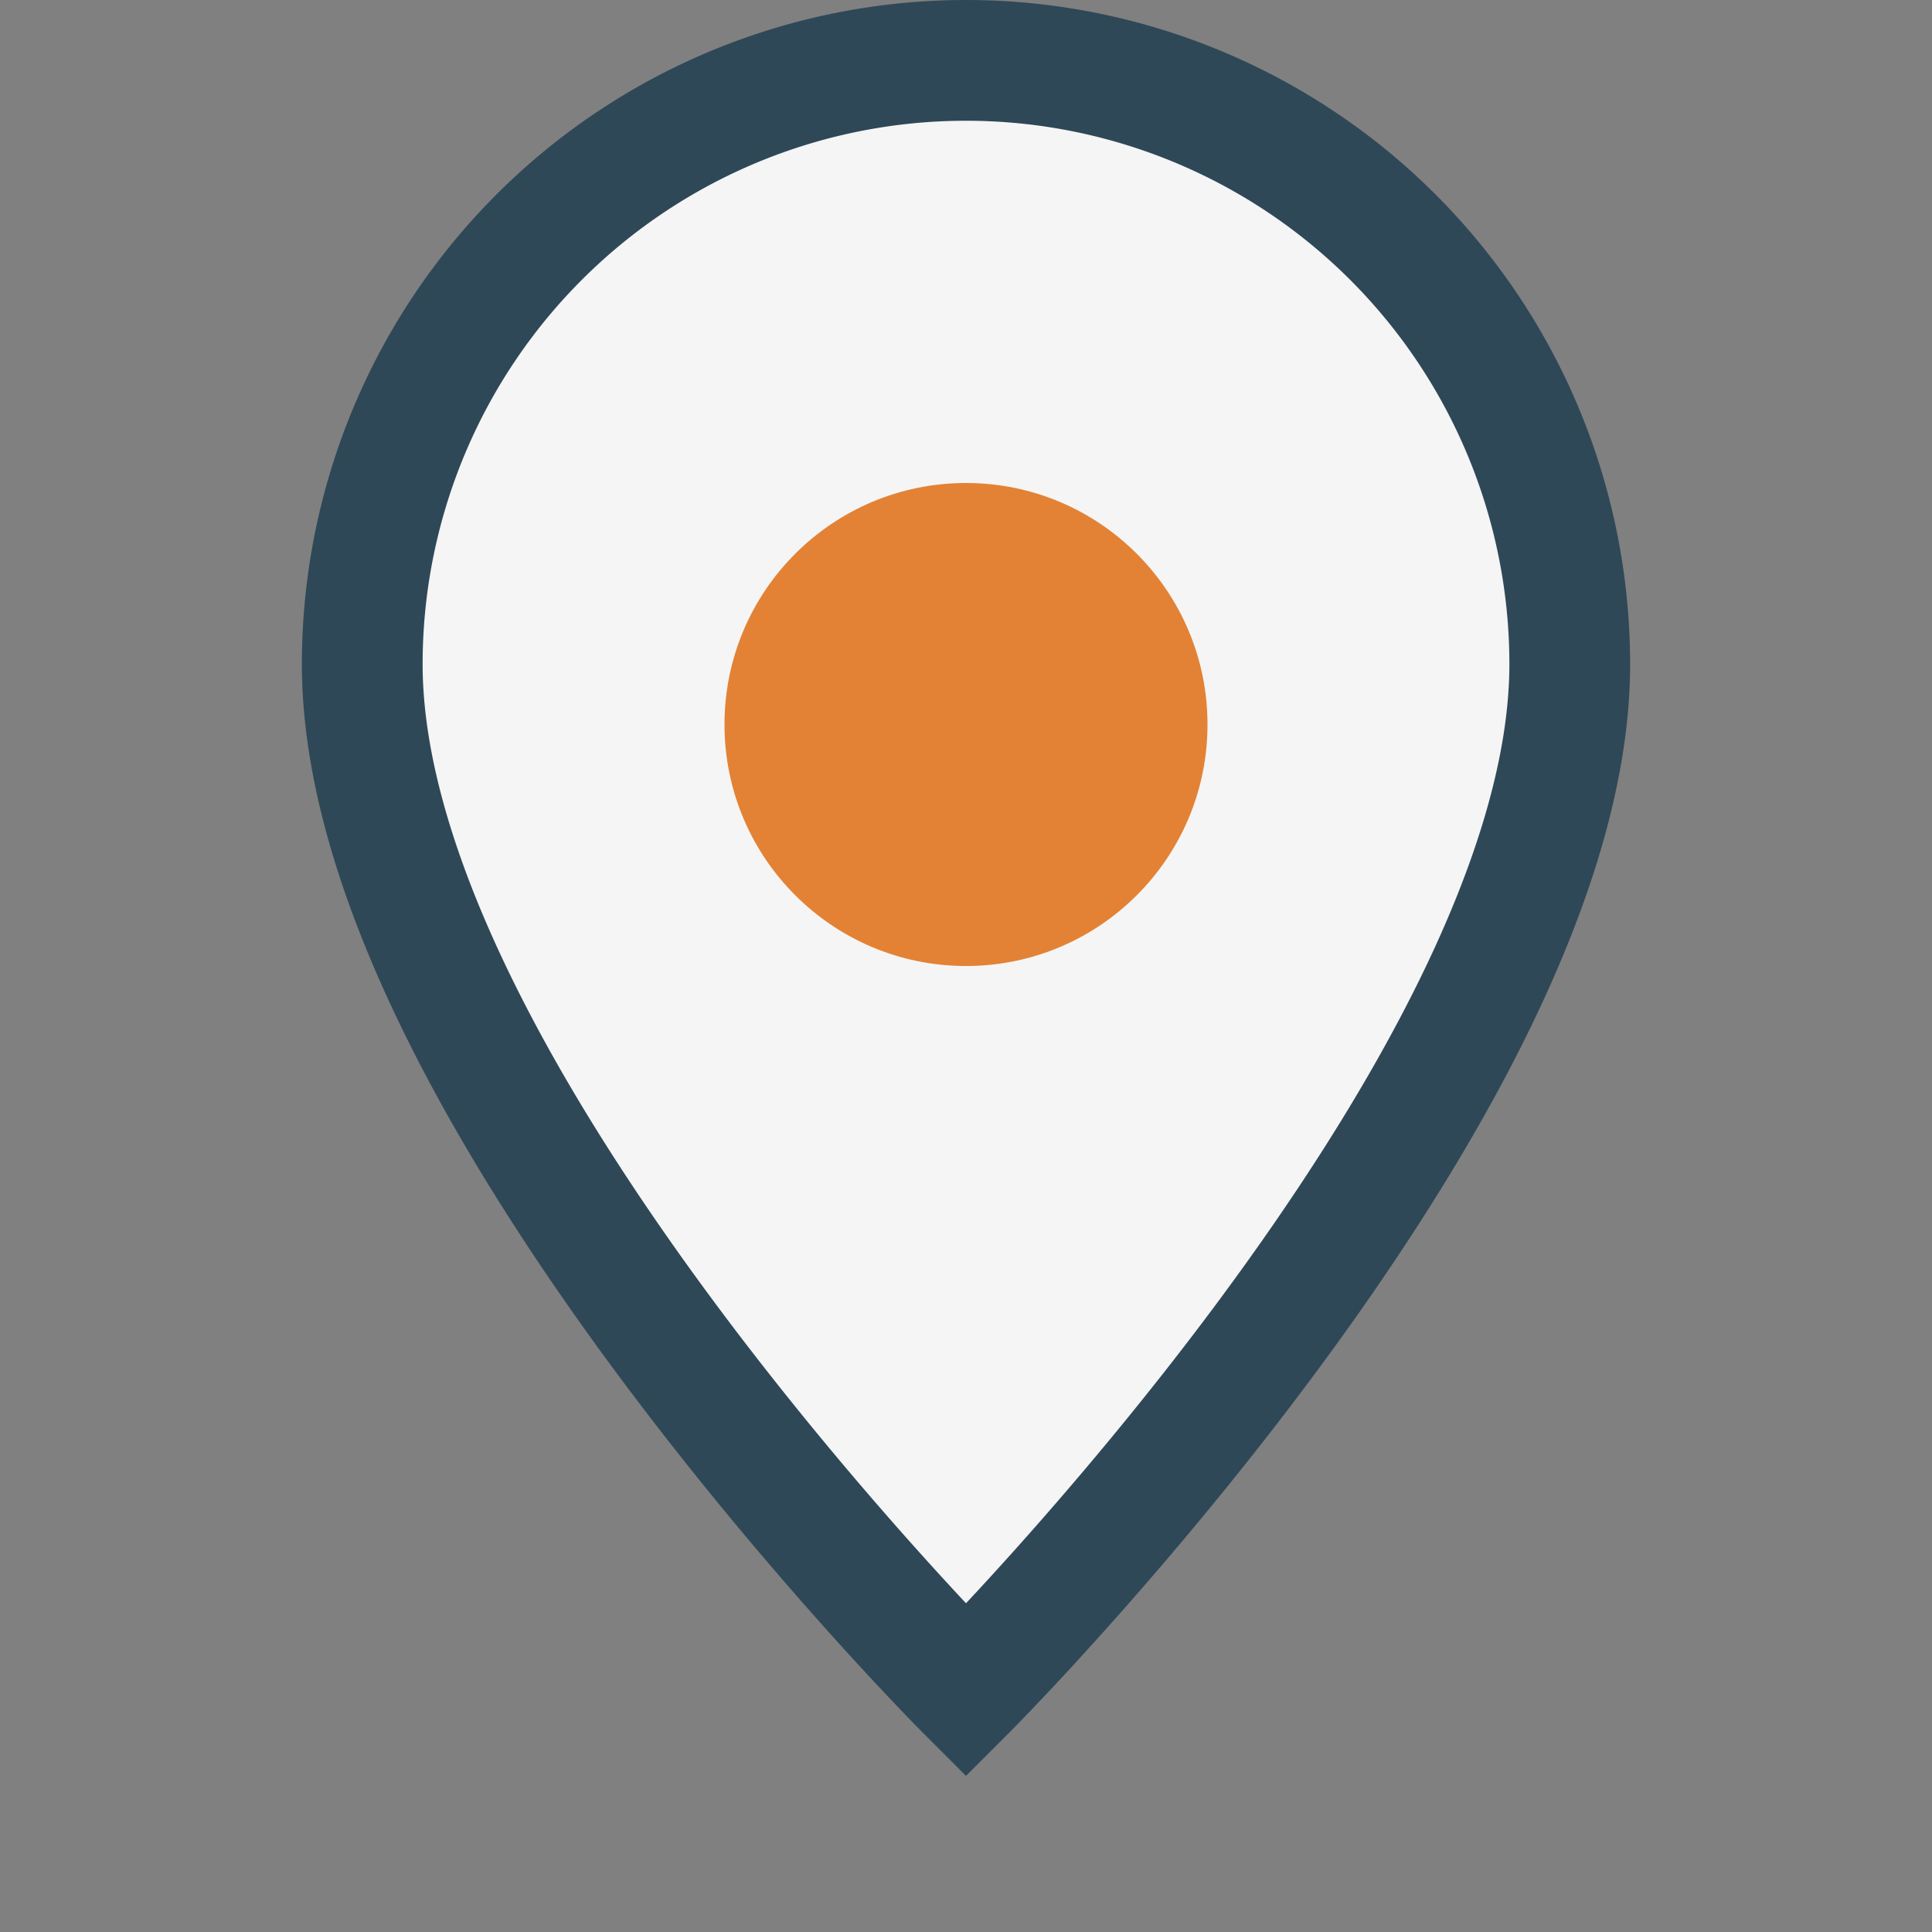
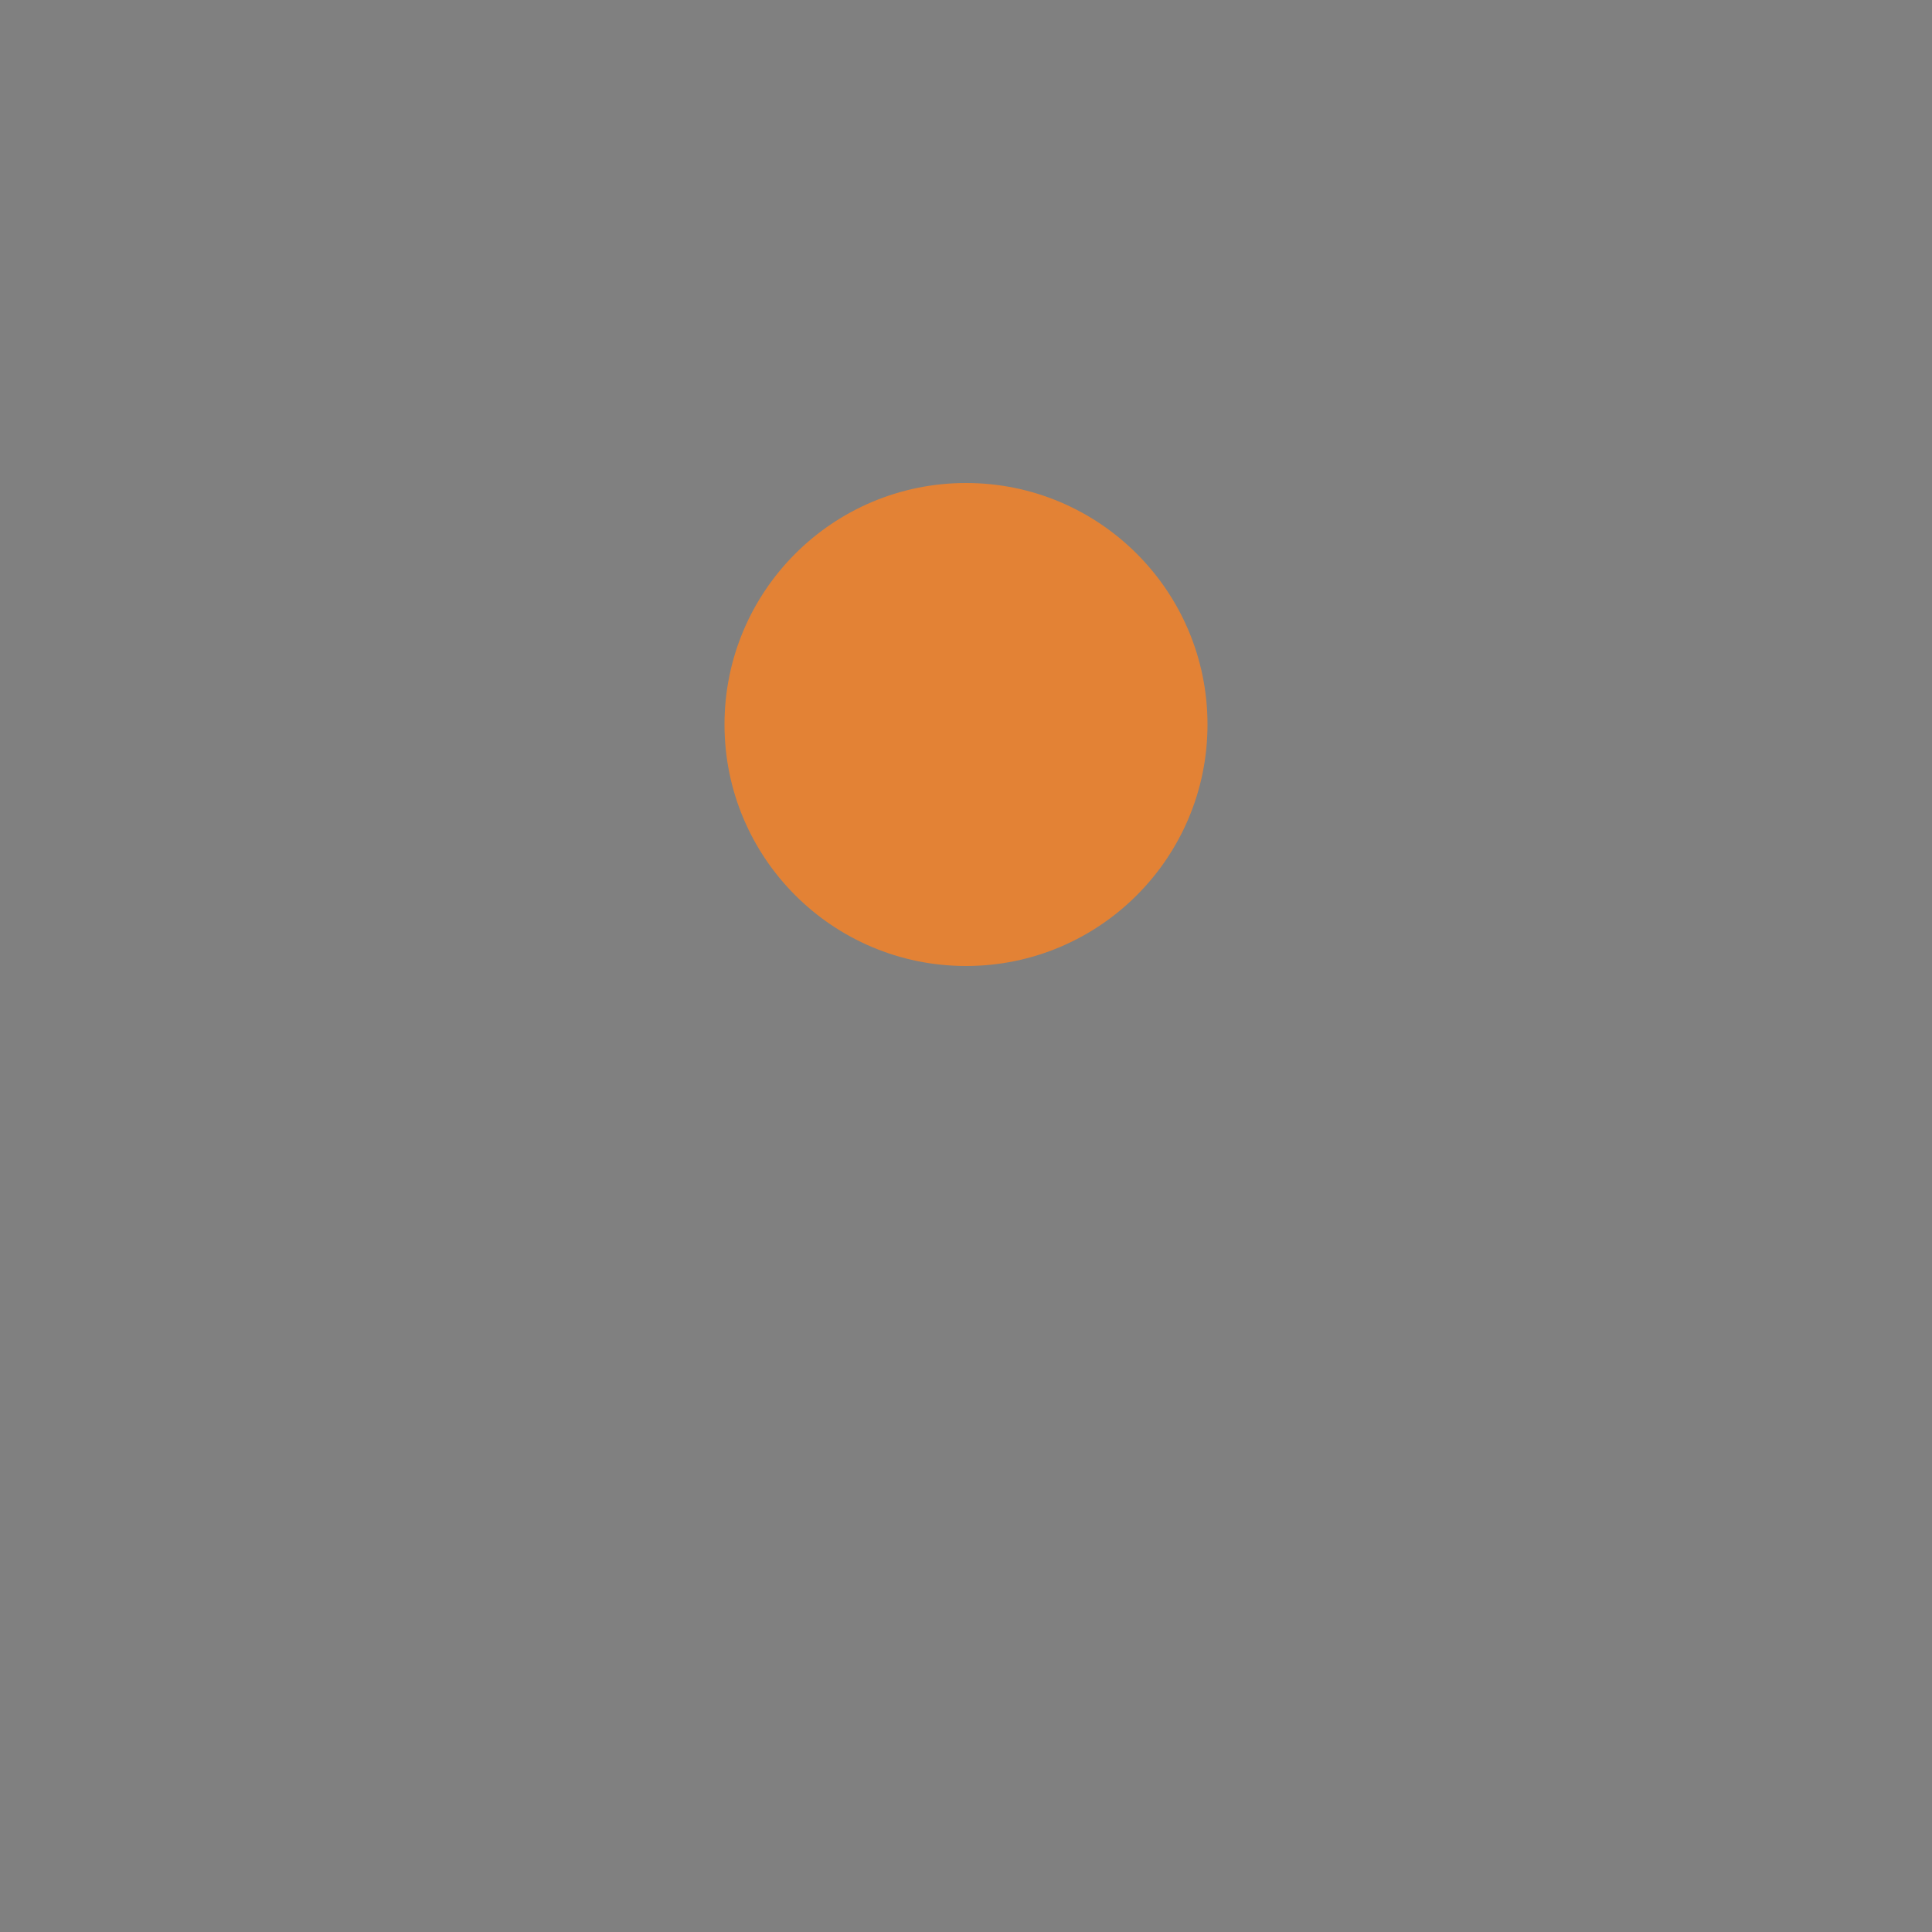
<svg xmlns="http://www.w3.org/2000/svg" width="32" height="32" viewBox="0 0 32 32">
  <rect x="0" y="0" width="32" height="32" fill="#808080" stroke="none" />
-   <path d="M16 28S6 18 6 11a10 10 0 1 1 20 0c0 7-10 17-10 17z" fill="#F5F5F5" stroke="#2F4858" stroke-width="2" />
  <circle cx="16" cy="12" r="4" fill="#E38235" />
</svg>